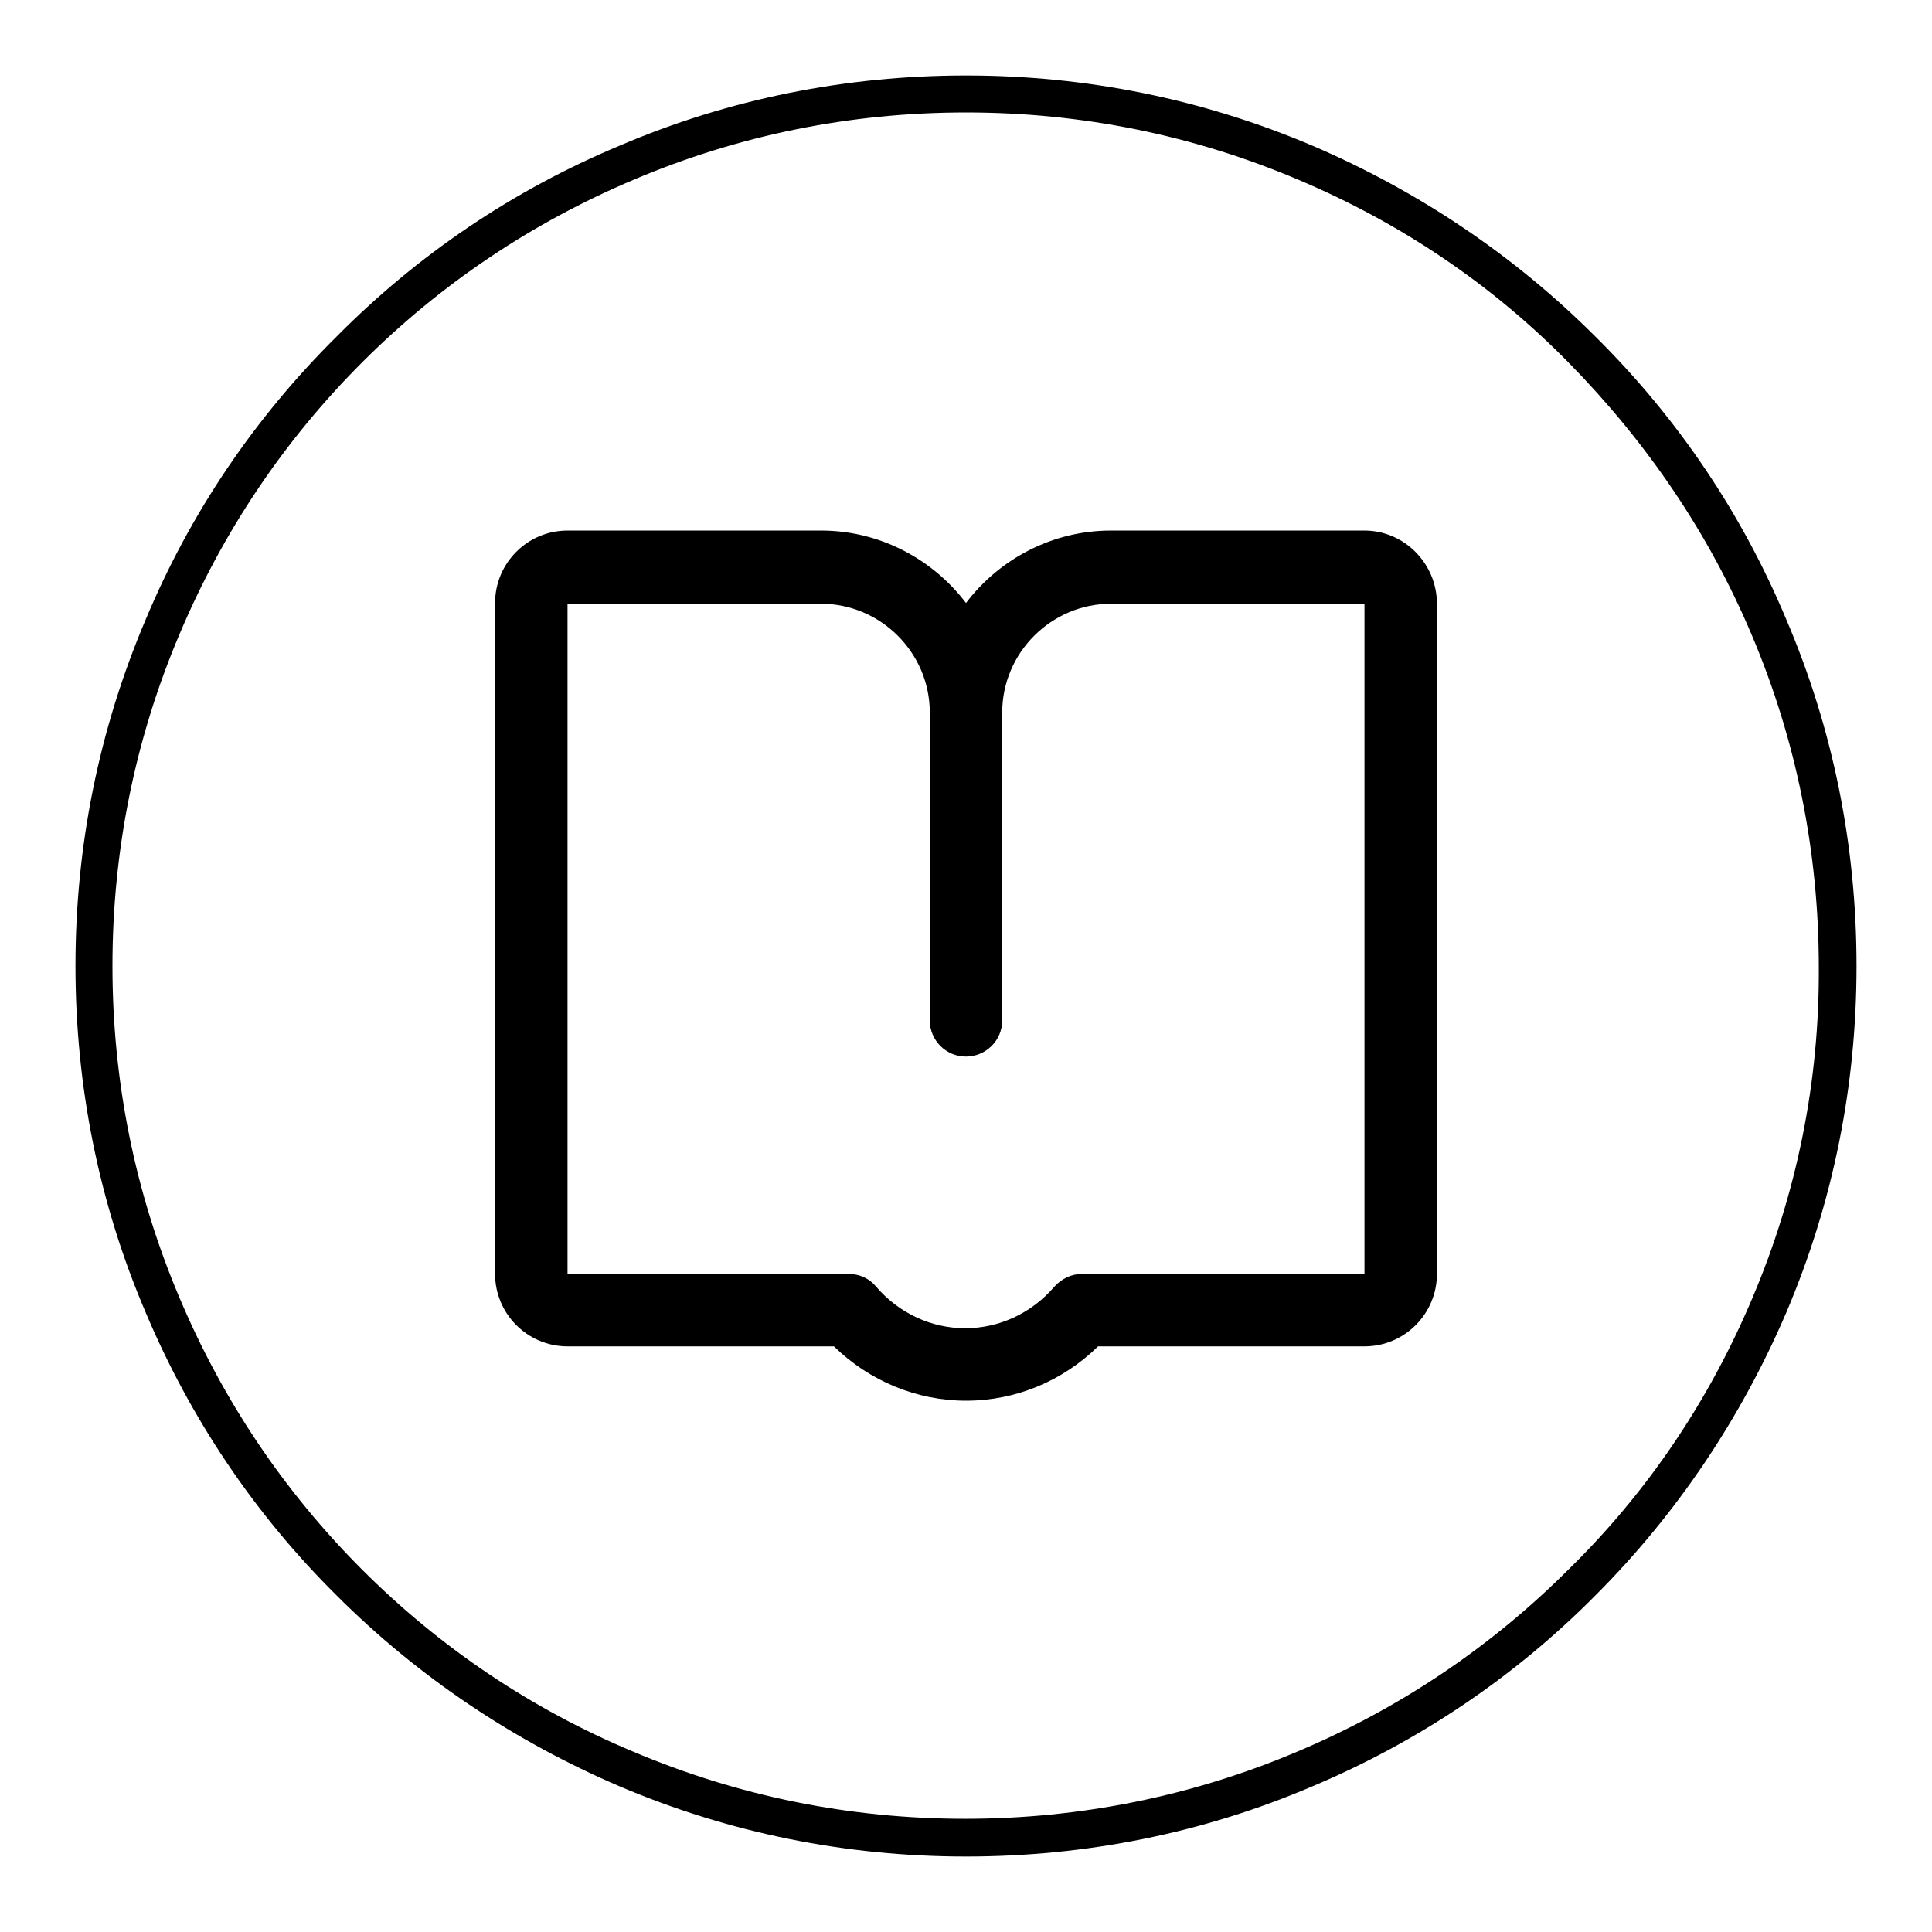
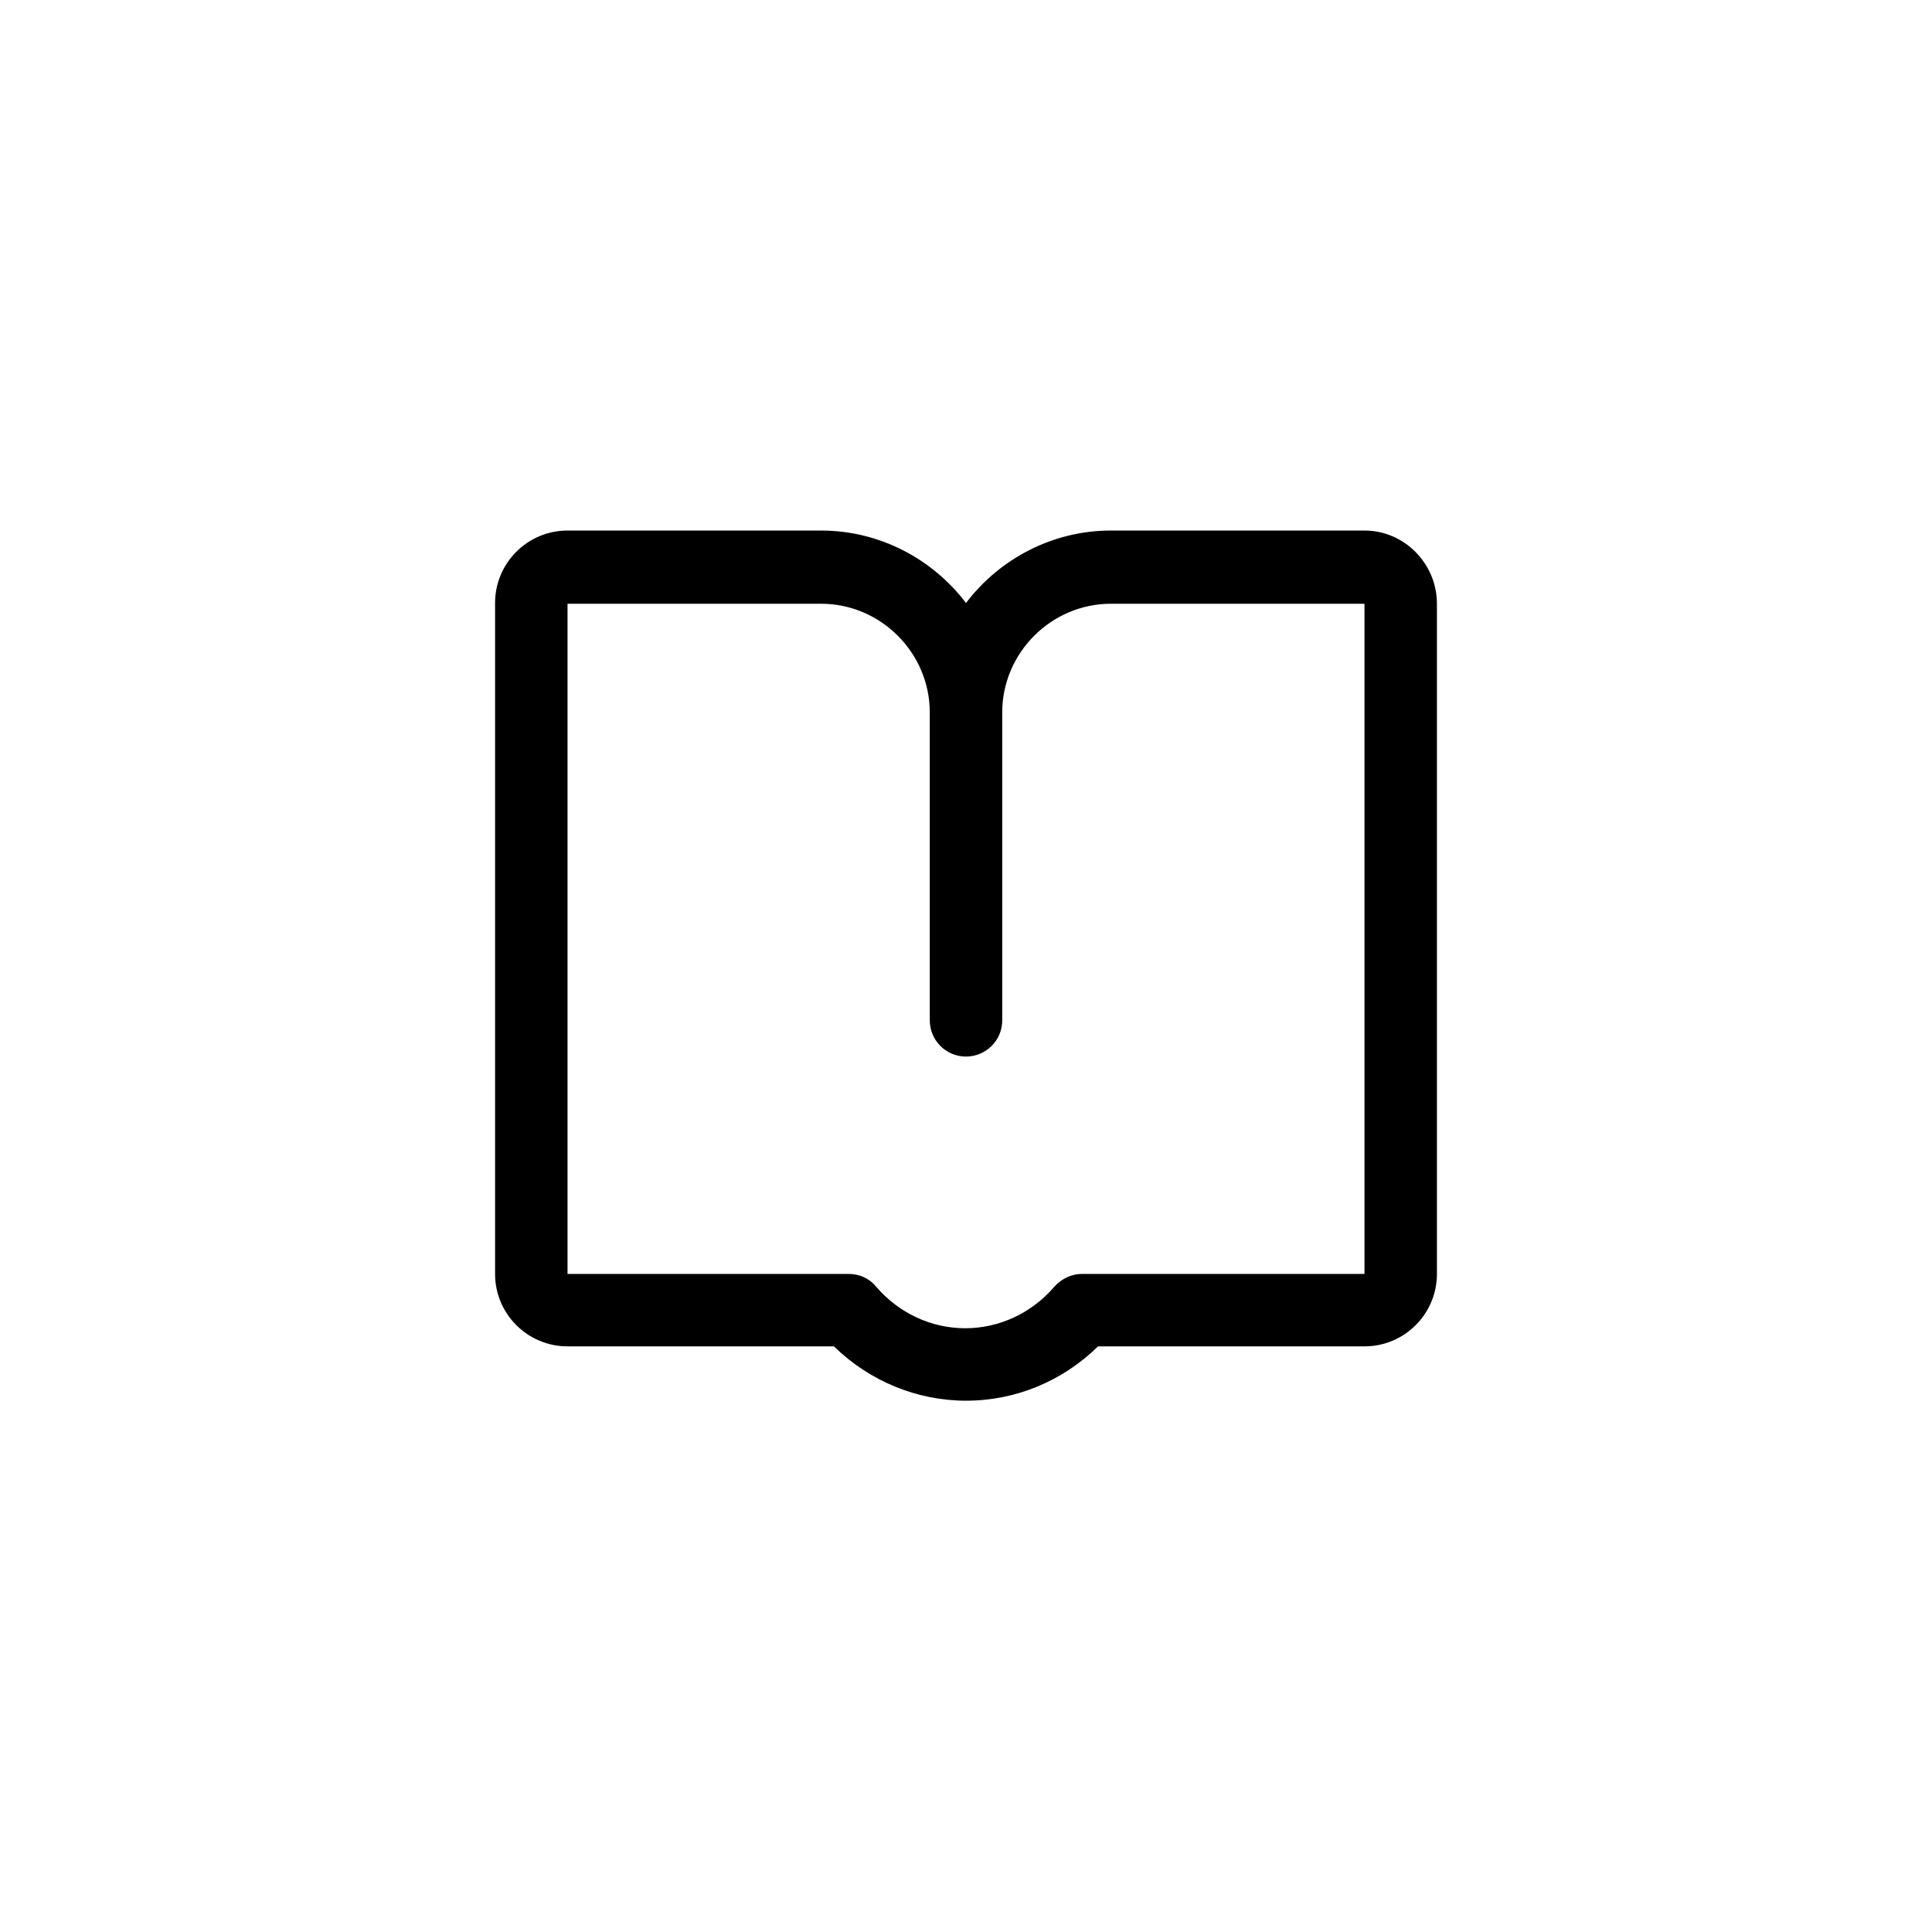
<svg xmlns="http://www.w3.org/2000/svg" version="1.1" x="0px" y="0px" viewBox="0 0 256 256" enable-background="new 0 0 256 256" xml:space="preserve">
  <g>
    <g>
-       <path fill="#000000" d="M236.7,82.1c-5.9-14.1-14.4-26.7-25.3-37.5c-10.8-10.8-23.5-19.3-37.5-25.3c-14.6-6.2-30-9.3-45.9-9.3s-31.4,3.1-45.9,9.3C68,25.2,55.4,33.7,44.6,44.6C33.7,55.4,25.2,68,19.3,82.1c-6.2,14.6-9.3,30-9.3,45.9s3.1,31.4,9.3,45.9c5.9,14,14.4,26.7,25.3,37.5c10.8,10.8,23.5,19.3,37.5,25.3c14.6,6.2,30,9.3,45.9,9.3s31.4-3.1,45.9-9.3c14-5.9,26.7-14.4,37.5-25.3c10.8-10.8,19.3-23.5,25.3-37.5c6.2-14.6,9.3-30,9.3-45.9S242.9,96.6,236.7,82.1z M232.2,172c-5.7,13.5-13.8,25.6-24.3,35.9c-10.4,10.4-22.5,18.5-36,24.2c-13.9,5.9-28.8,8.9-44,8.9c-15.3,0-30.1-3-44-8.9C70.5,226.5,58.4,218.4,48,208c-10.4-10.4-18.5-22.5-24.2-36c-5.9-13.9-8.9-28.7-8.9-44c0-15.3,3-30.1,8.9-44C29.5,70.5,37.6,58.4,48,48c10.4-10.4,22.5-18.5,36-24.2c13.9-5.9,28.7-8.9,44-8.9c15.3,0,30.1,3,44,8.9c13.5,5.7,25.6,13.8,35.9,24.3s18.5,22.5,24.2,36c5.9,13.9,8.9,28.8,8.9,44C241.1,143.3,238.1,158.1,232.2,172z" />
      <path fill="#000000" d="M180.8,70.3h-33.6c-7.8,0-14.8,3.8-19.2,9.6c-4.4-5.8-11.4-9.6-19.2-9.6H75.2c-5.3,0-9.6,4.3-9.6,9.6v88.9c0,5.3,4.3,9.6,9.6,9.6h35.3c4.7,4.6,11,7.2,17.5,7.2c6.6,0,12.8-2.6,17.5-7.2h35.3c5.3,0,9.6-4.3,9.6-9.6V80C190.4,74.7,186.1,70.3,180.8,70.3z M180.8,168.8L180.8,168.8h-37.4c-1.4,0-2.7,0.6-3.7,1.7c-3,3.5-7.3,5.5-11.8,5.5c-4.5,0-8.8-2-11.8-5.5c-0.9-1.1-2.2-1.7-3.7-1.7H75.2V80h33.6c7.9,0,14.4,6.5,14.4,14.4v40.8c0,2.6,2.1,4.8,4.8,4.8c2.6,0,4.8-2.1,4.8-4.8V94.4c0-7.9,6.5-14.4,14.4-14.4h33.6L180.8,168.8L180.8,168.8z" />
    </g>
  </g>
</svg>